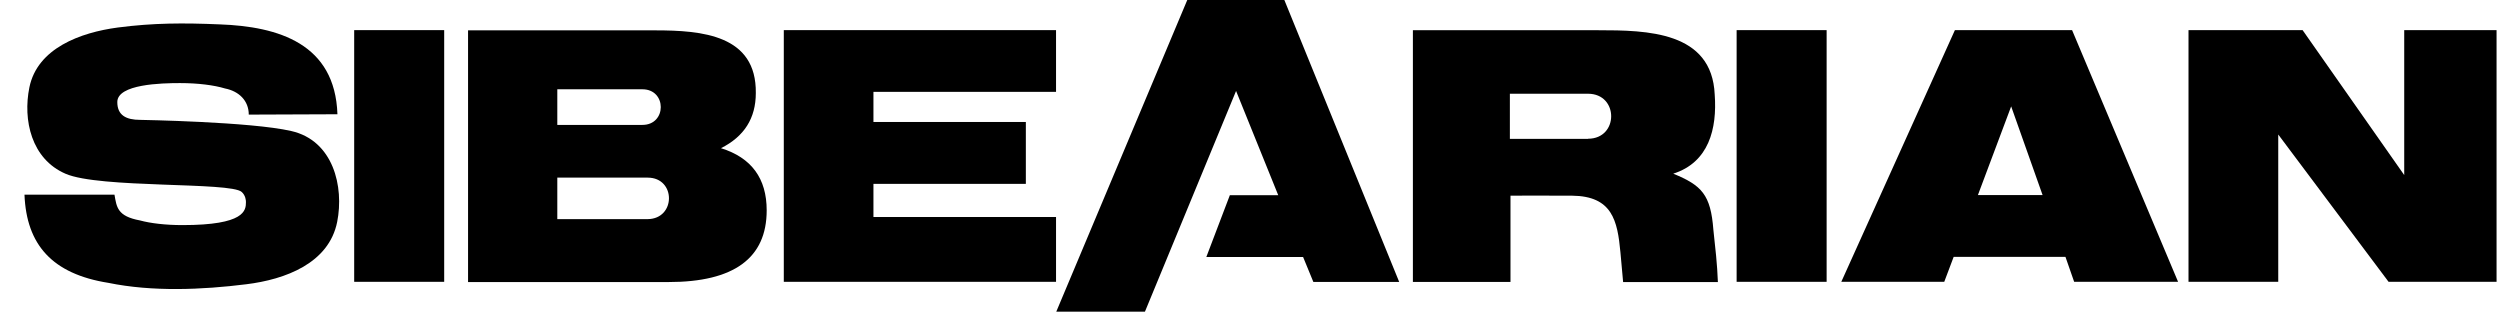
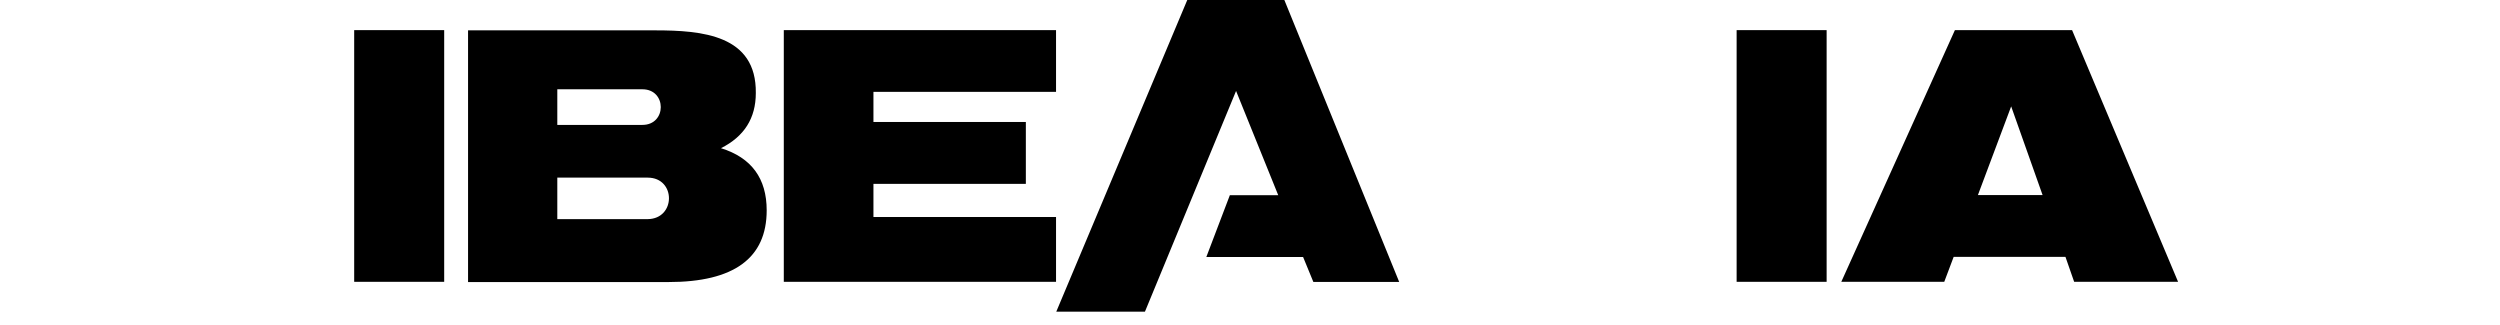
<svg xmlns="http://www.w3.org/2000/svg" width="77" height="10" viewBox="0 0 77 10" fill="none">
  <path d="M10.909 8.68V0.928H13.681V8.68H10.909Z" fill="black" />
  <path d="M24.141 8.68V0.928H32.526V2.829H26.902V3.757H31.596V5.663H26.902V6.684H32.526V8.68H24.141Z" fill="black" />
  <path d="M53.488 8.68V0.928H56.26V8.68H53.488Z" fill="black" />
  <path d="M56.712 8.68L60.211 0.928H63.82L67.085 8.68H63.884L63.616 7.911H60.173L59.883 8.68H56.712ZM60.916 6.009H62.912L61.944 3.277L60.919 6.009H60.916Z" fill="black" />
-   <path d="M67.406 8.68V0.928H70.92L74.05 5.392V0.928H76.894V8.68H73.568L70.17 4.143V8.68H67.402H67.406Z" fill="black" />
  <path d="M39.558 0H36.568L32.533 9.6H35.264L38.071 2.801L39.37 6.013H37.879L37.155 7.915H40.135L40.451 8.683H43.095L39.558 0Z" fill="black" />
-   <path d="M52.772 7.077C52.69 5.996 52.414 5.709 51.536 5.349C52.632 5.001 52.89 3.966 52.813 2.912C52.728 0.965 50.732 0.931 49.216 0.931H43.517V8.683H46.523C46.523 7.798 46.523 6.912 46.523 6.027C46.523 6.027 47.593 6.02 48.422 6.027C49.658 6.04 49.818 6.794 49.909 7.77C49.939 8.084 49.966 8.369 49.992 8.687H52.911C52.892 8.151 52.831 7.615 52.772 7.077ZM48.911 4.277H46.504V2.887H48.911C49.862 2.887 49.862 4.273 48.911 4.273V4.277Z" fill="black" />
  <path d="M22.209 4.562C22.921 4.205 23.279 3.642 23.279 2.866C23.303 1.076 21.625 0.935 20.179 0.935H14.416V8.687H20.593C22.605 8.687 23.614 7.951 23.614 6.478C23.614 5.497 23.147 4.858 22.209 4.565V4.562ZM17.165 2.75H19.787C20.54 2.75 20.54 3.847 19.787 3.847H17.165V2.75ZM19.949 6.749H17.165V5.471H19.949C20.823 5.471 20.822 6.74 19.949 6.749Z" fill="black" />
-   <path d="M8.969 4.035C7.73 3.75 4.321 3.692 4.321 3.692C3.88 3.692 3.613 3.548 3.613 3.143C3.613 2.591 4.976 2.559 5.541 2.559C6.106 2.559 6.596 2.624 6.931 2.725C7.361 2.81 7.662 3.102 7.662 3.53C8.295 3.53 9.888 3.522 10.393 3.519C10.321 1.344 8.576 0.816 6.769 0.751C5.654 0.704 4.732 0.704 3.624 0.848C2.486 1 1.152 1.481 0.905 2.692C0.701 3.693 0.964 4.898 2.02 5.352C3.063 5.807 7.101 5.598 7.444 5.912C7.564 6.02 7.575 6.171 7.575 6.222C7.575 6.482 7.545 6.933 5.62 6.933C5.104 6.933 4.641 6.879 4.31 6.789C3.613 6.659 3.593 6.382 3.526 5.995H0.754C0.814 7.535 1.605 8.437 3.338 8.712C4.694 8.991 6.225 8.926 7.587 8.755C8.788 8.607 10.13 8.109 10.385 6.835C10.601 5.749 10.267 4.329 8.969 4.035Z" fill="black" />
</svg>